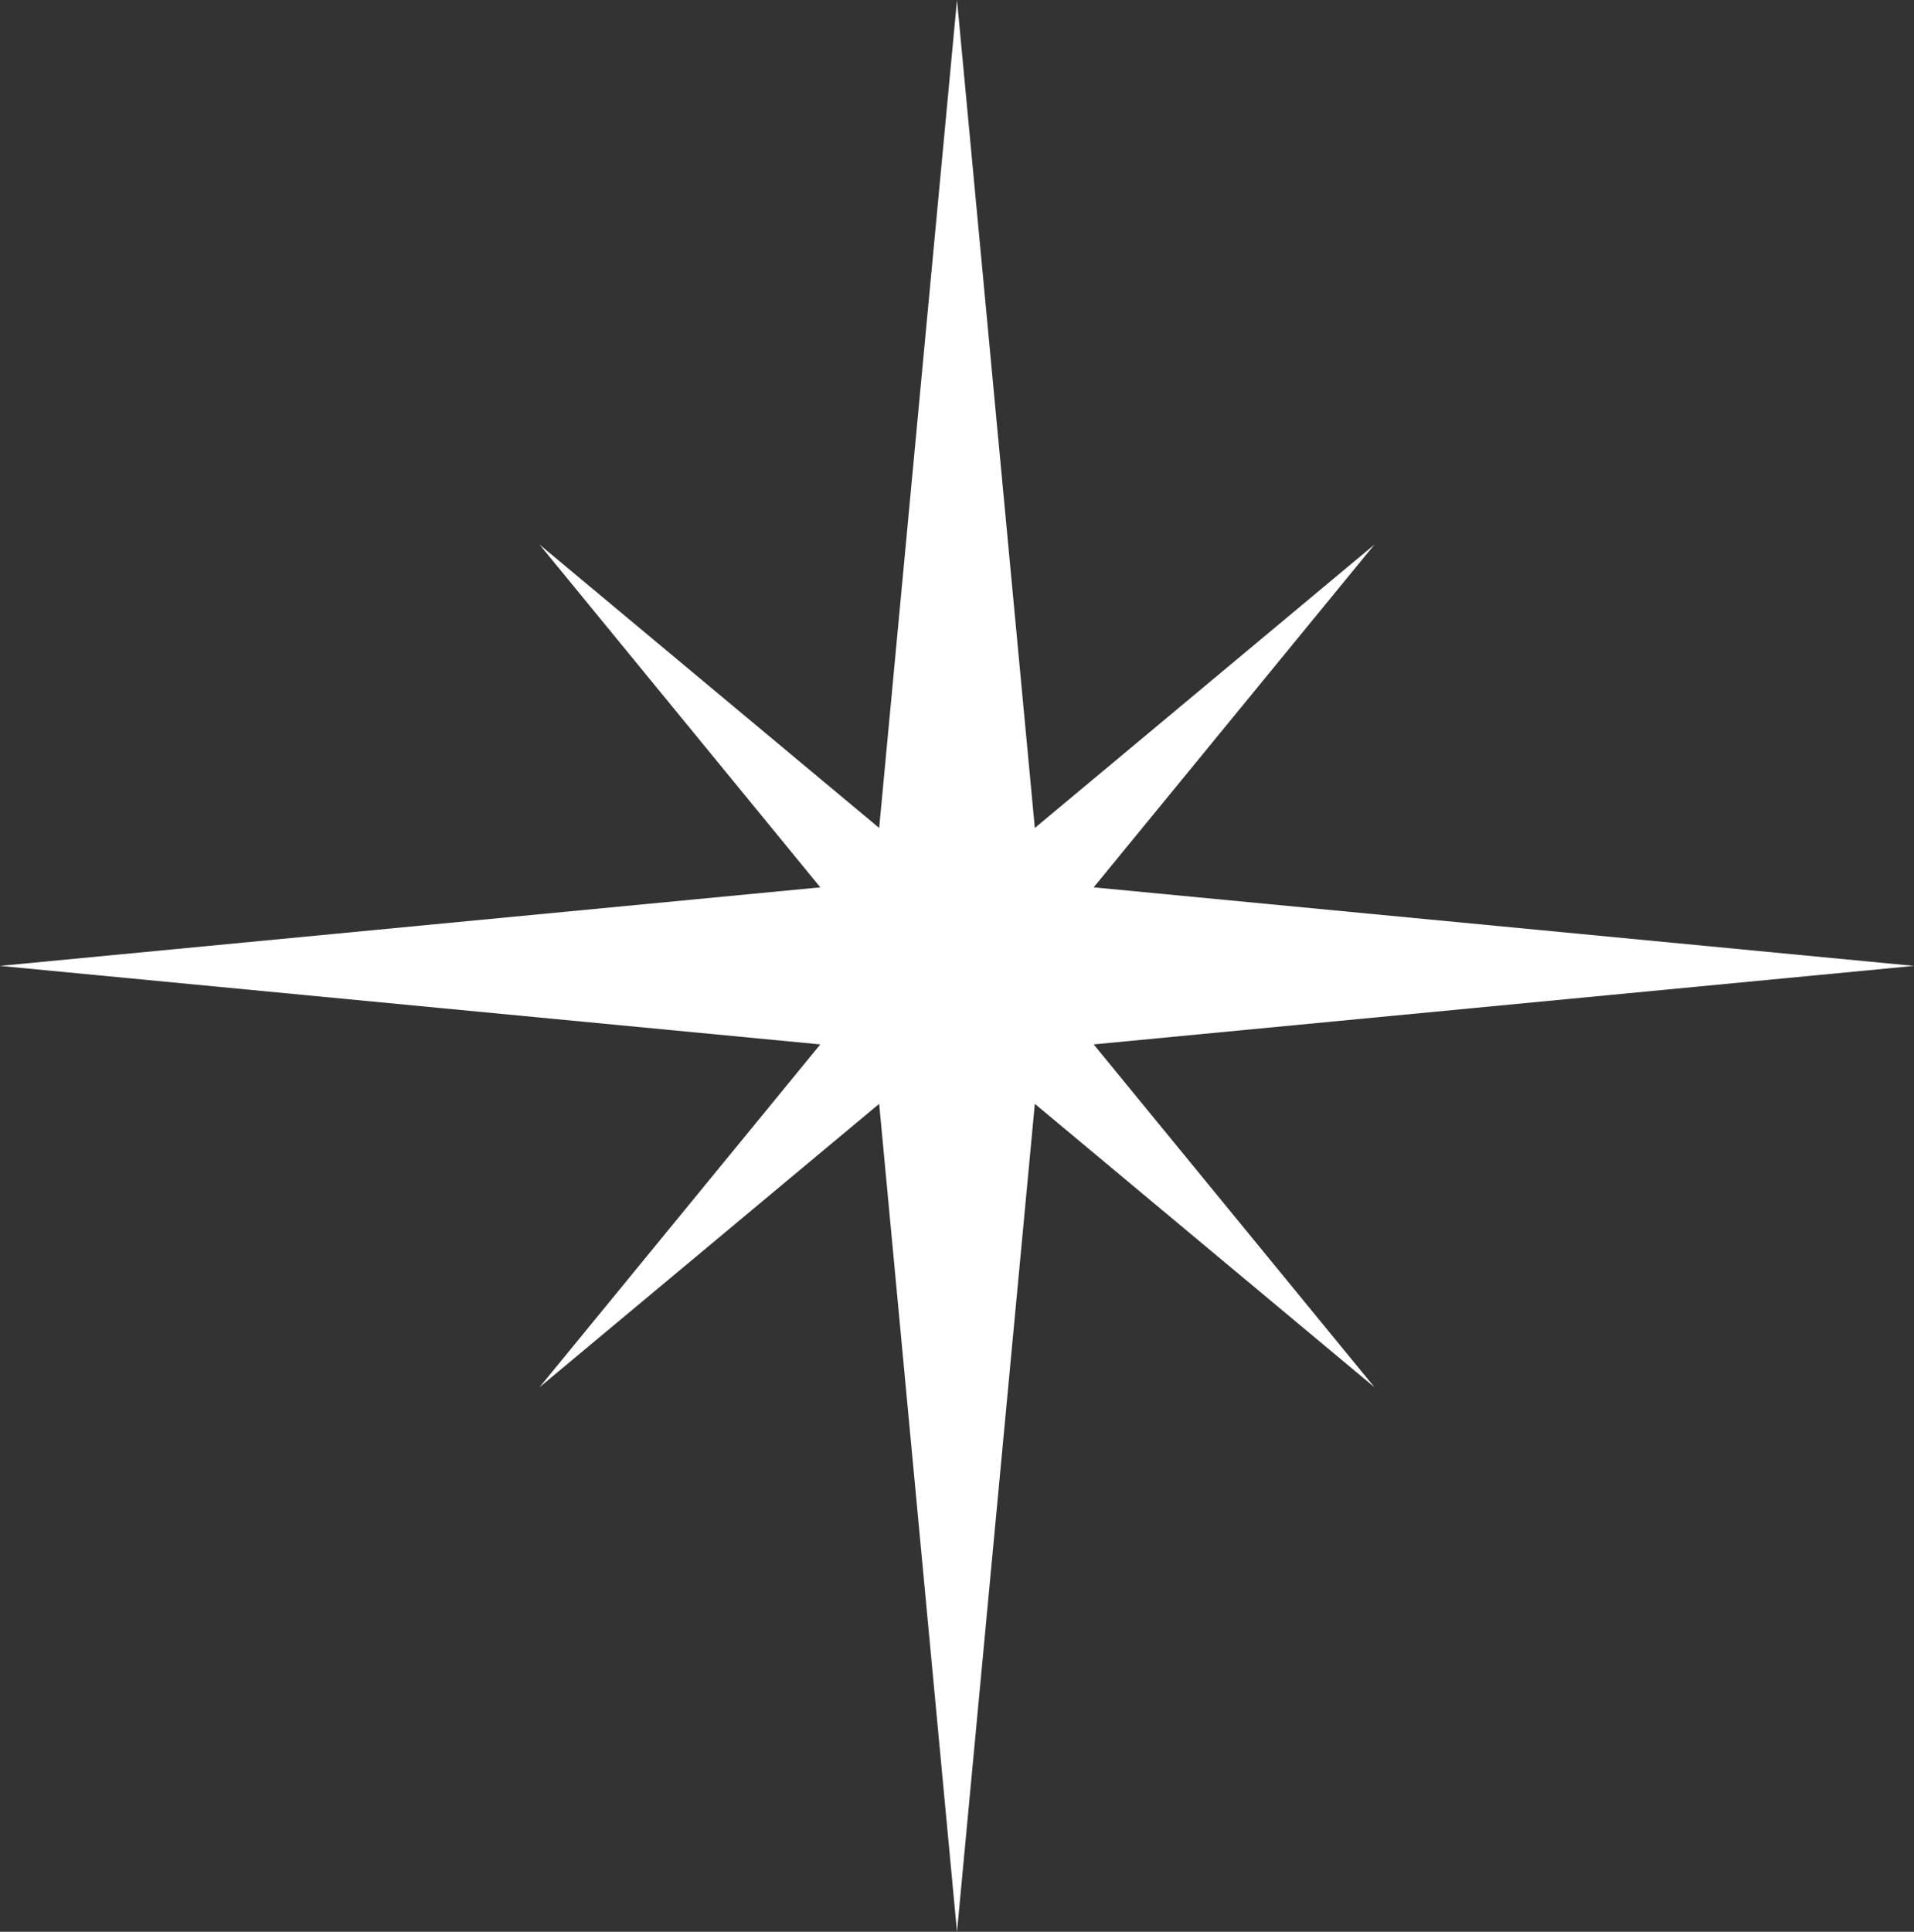
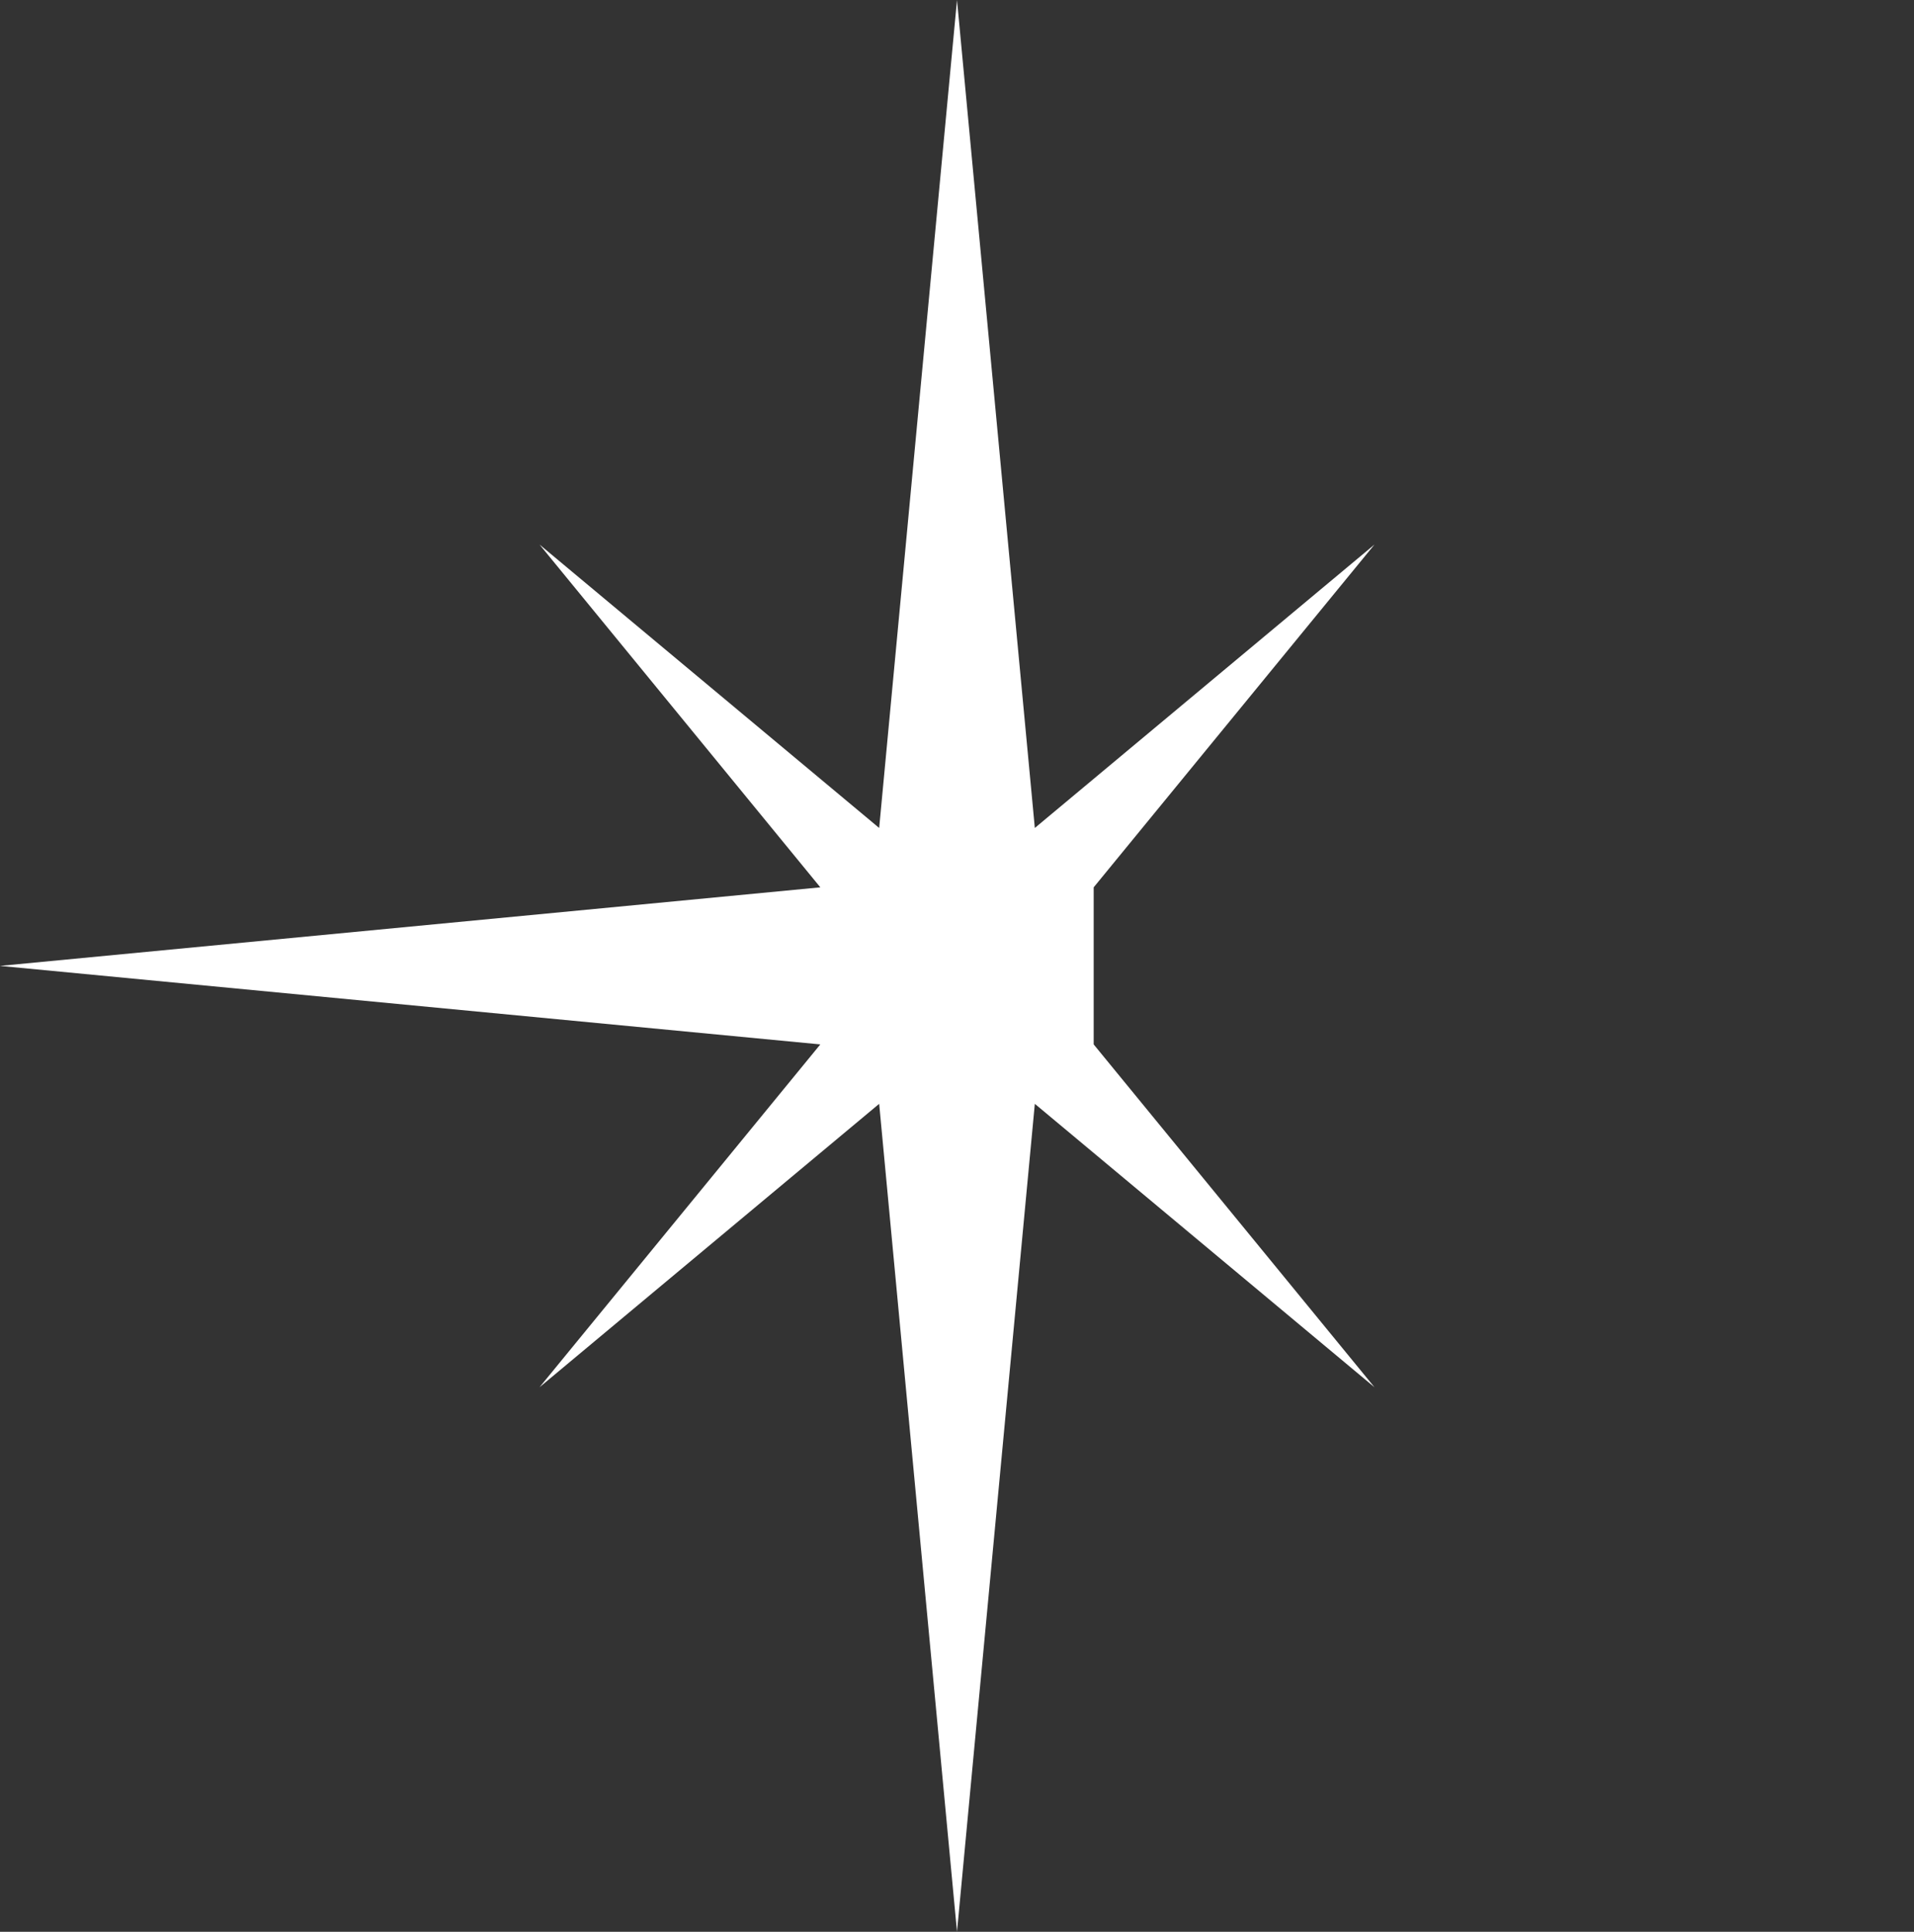
<svg xmlns="http://www.w3.org/2000/svg" width="110" height="111" viewBox="0 0 110 111" fill="none">
  <rect x="0" y="0" width="110" height="111" fill="#333333" stroke="none" />
-   <path d="M62.855 60.011L110 55.5L62.855 50.986L78.993 31.289L59.473 47.574L55 0L50.527 47.574L31.007 31.289L47.145 50.986L0 55.5L47.145 60.011L31.007 79.711L50.527 63.426L55 111L59.473 63.426L78.993 79.711L62.855 60.011Z" fill="white" />
+   <path d="M62.855 60.011L62.855 50.986L78.993 31.289L59.473 47.574L55 0L50.527 47.574L31.007 31.289L47.145 50.986L0 55.5L47.145 60.011L31.007 79.711L50.527 63.426L55 111L59.473 63.426L78.993 79.711L62.855 60.011Z" fill="white" />
</svg>